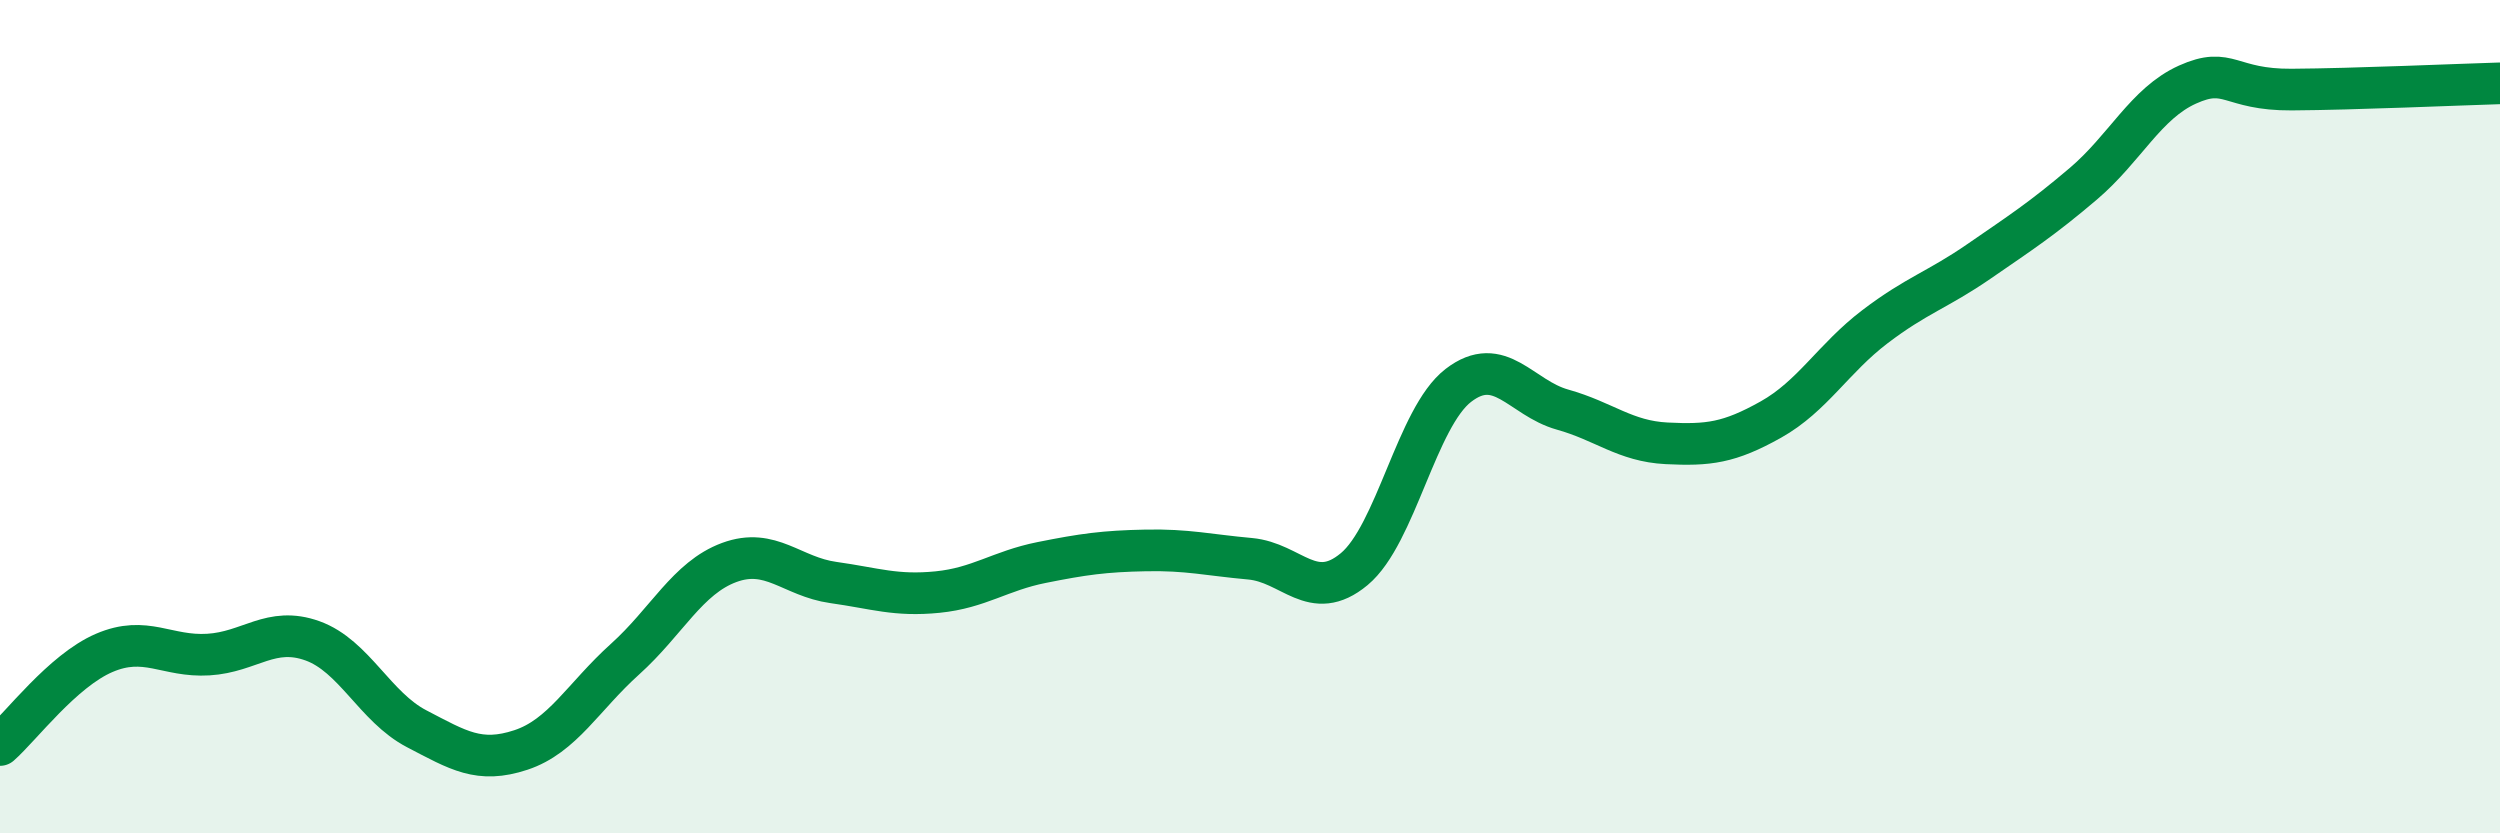
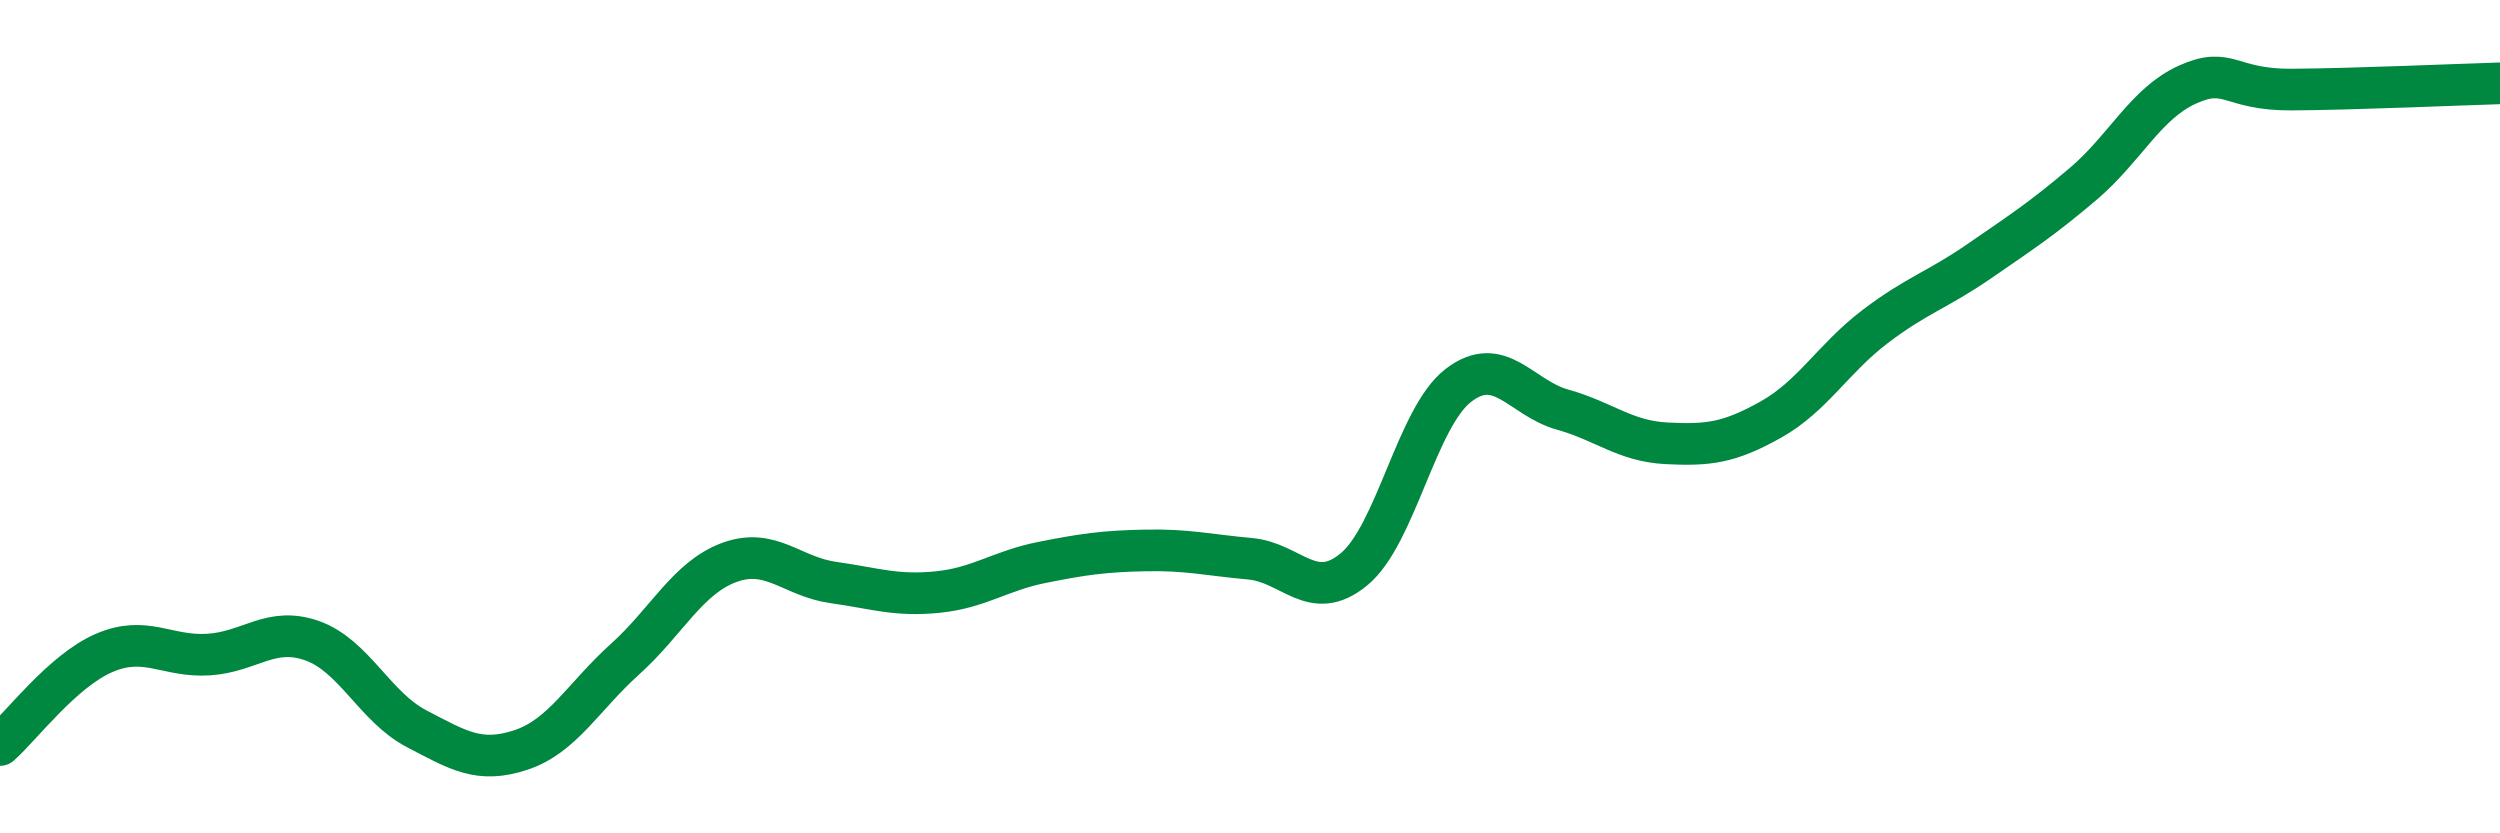
<svg xmlns="http://www.w3.org/2000/svg" width="60" height="20" viewBox="0 0 60 20">
-   <path d="M 0,17.88 C 0.5,17.44 1.5,16.1 2.5,15.67 C 3.5,15.24 4,15.77 5,15.71 C 6,15.65 6.5,15.02 7.5,15.38 C 8.5,15.74 9,16.97 10,17.49 C 11,18.01 11.5,18.33 12.5,18 C 13.5,17.67 14,16.72 15,15.82 C 16,14.92 16.5,13.87 17.5,13.5 C 18.5,13.13 19,13.84 20,13.98 C 21,14.12 21.5,14.31 22.5,14.21 C 23.5,14.11 24,13.7 25,13.5 C 26,13.3 26.5,13.23 27.5,13.21 C 28.5,13.19 29,13.32 30,13.41 C 31,13.5 31.5,14.49 32.5,13.66 C 33.5,12.83 34,10.02 35,9.25 C 36,8.48 36.5,9.55 37.5,9.83 C 38.5,10.11 39,10.59 40,10.64 C 41,10.69 41.5,10.63 42.5,10.07 C 43.5,9.51 44,8.6 45,7.84 C 46,7.08 46.5,6.96 47.5,6.27 C 48.5,5.58 49,5.26 50,4.41 C 51,3.56 51.5,2.48 52.5,2.03 C 53.5,1.58 53.5,2.16 55,2.15 C 56.5,2.14 59,2.03 60,2L60 20L0 20Z" fill="#008740" opacity="0.1" stroke-linecap="round" stroke-linejoin="round" />
  <path d="M 0,17.88 C 0.5,17.44 1.5,16.1 2.5,15.67 C 3.5,15.24 4,15.77 5,15.71 C 6,15.65 6.5,15.02 7.5,15.38 C 8.5,15.74 9,16.97 10,17.49 C 11,18.01 11.5,18.33 12.5,18 C 13.5,17.67 14,16.72 15,15.82 C 16,14.92 16.5,13.87 17.5,13.5 C 18.5,13.13 19,13.84 20,13.98 C 21,14.12 21.5,14.31 22.5,14.21 C 23.5,14.11 24,13.7 25,13.5 C 26,13.3 26.5,13.23 27.5,13.21 C 28.5,13.19 29,13.32 30,13.41 C 31,13.5 31.5,14.49 32.5,13.66 C 33.5,12.83 34,10.02 35,9.25 C 36,8.48 36.5,9.55 37.5,9.83 C 38.5,10.11 39,10.59 40,10.64 C 41,10.69 41.5,10.63 42.5,10.07 C 43.5,9.51 44,8.6 45,7.84 C 46,7.08 46.5,6.96 47.5,6.27 C 48.5,5.58 49,5.26 50,4.41 C 51,3.56 51.5,2.48 52.5,2.03 C 53.5,1.58 53.5,2.16 55,2.15 C 56.5,2.14 59,2.03 60,2" stroke="#008740" stroke-width="1" fill="none" stroke-linecap="round" stroke-linejoin="round" />
</svg>